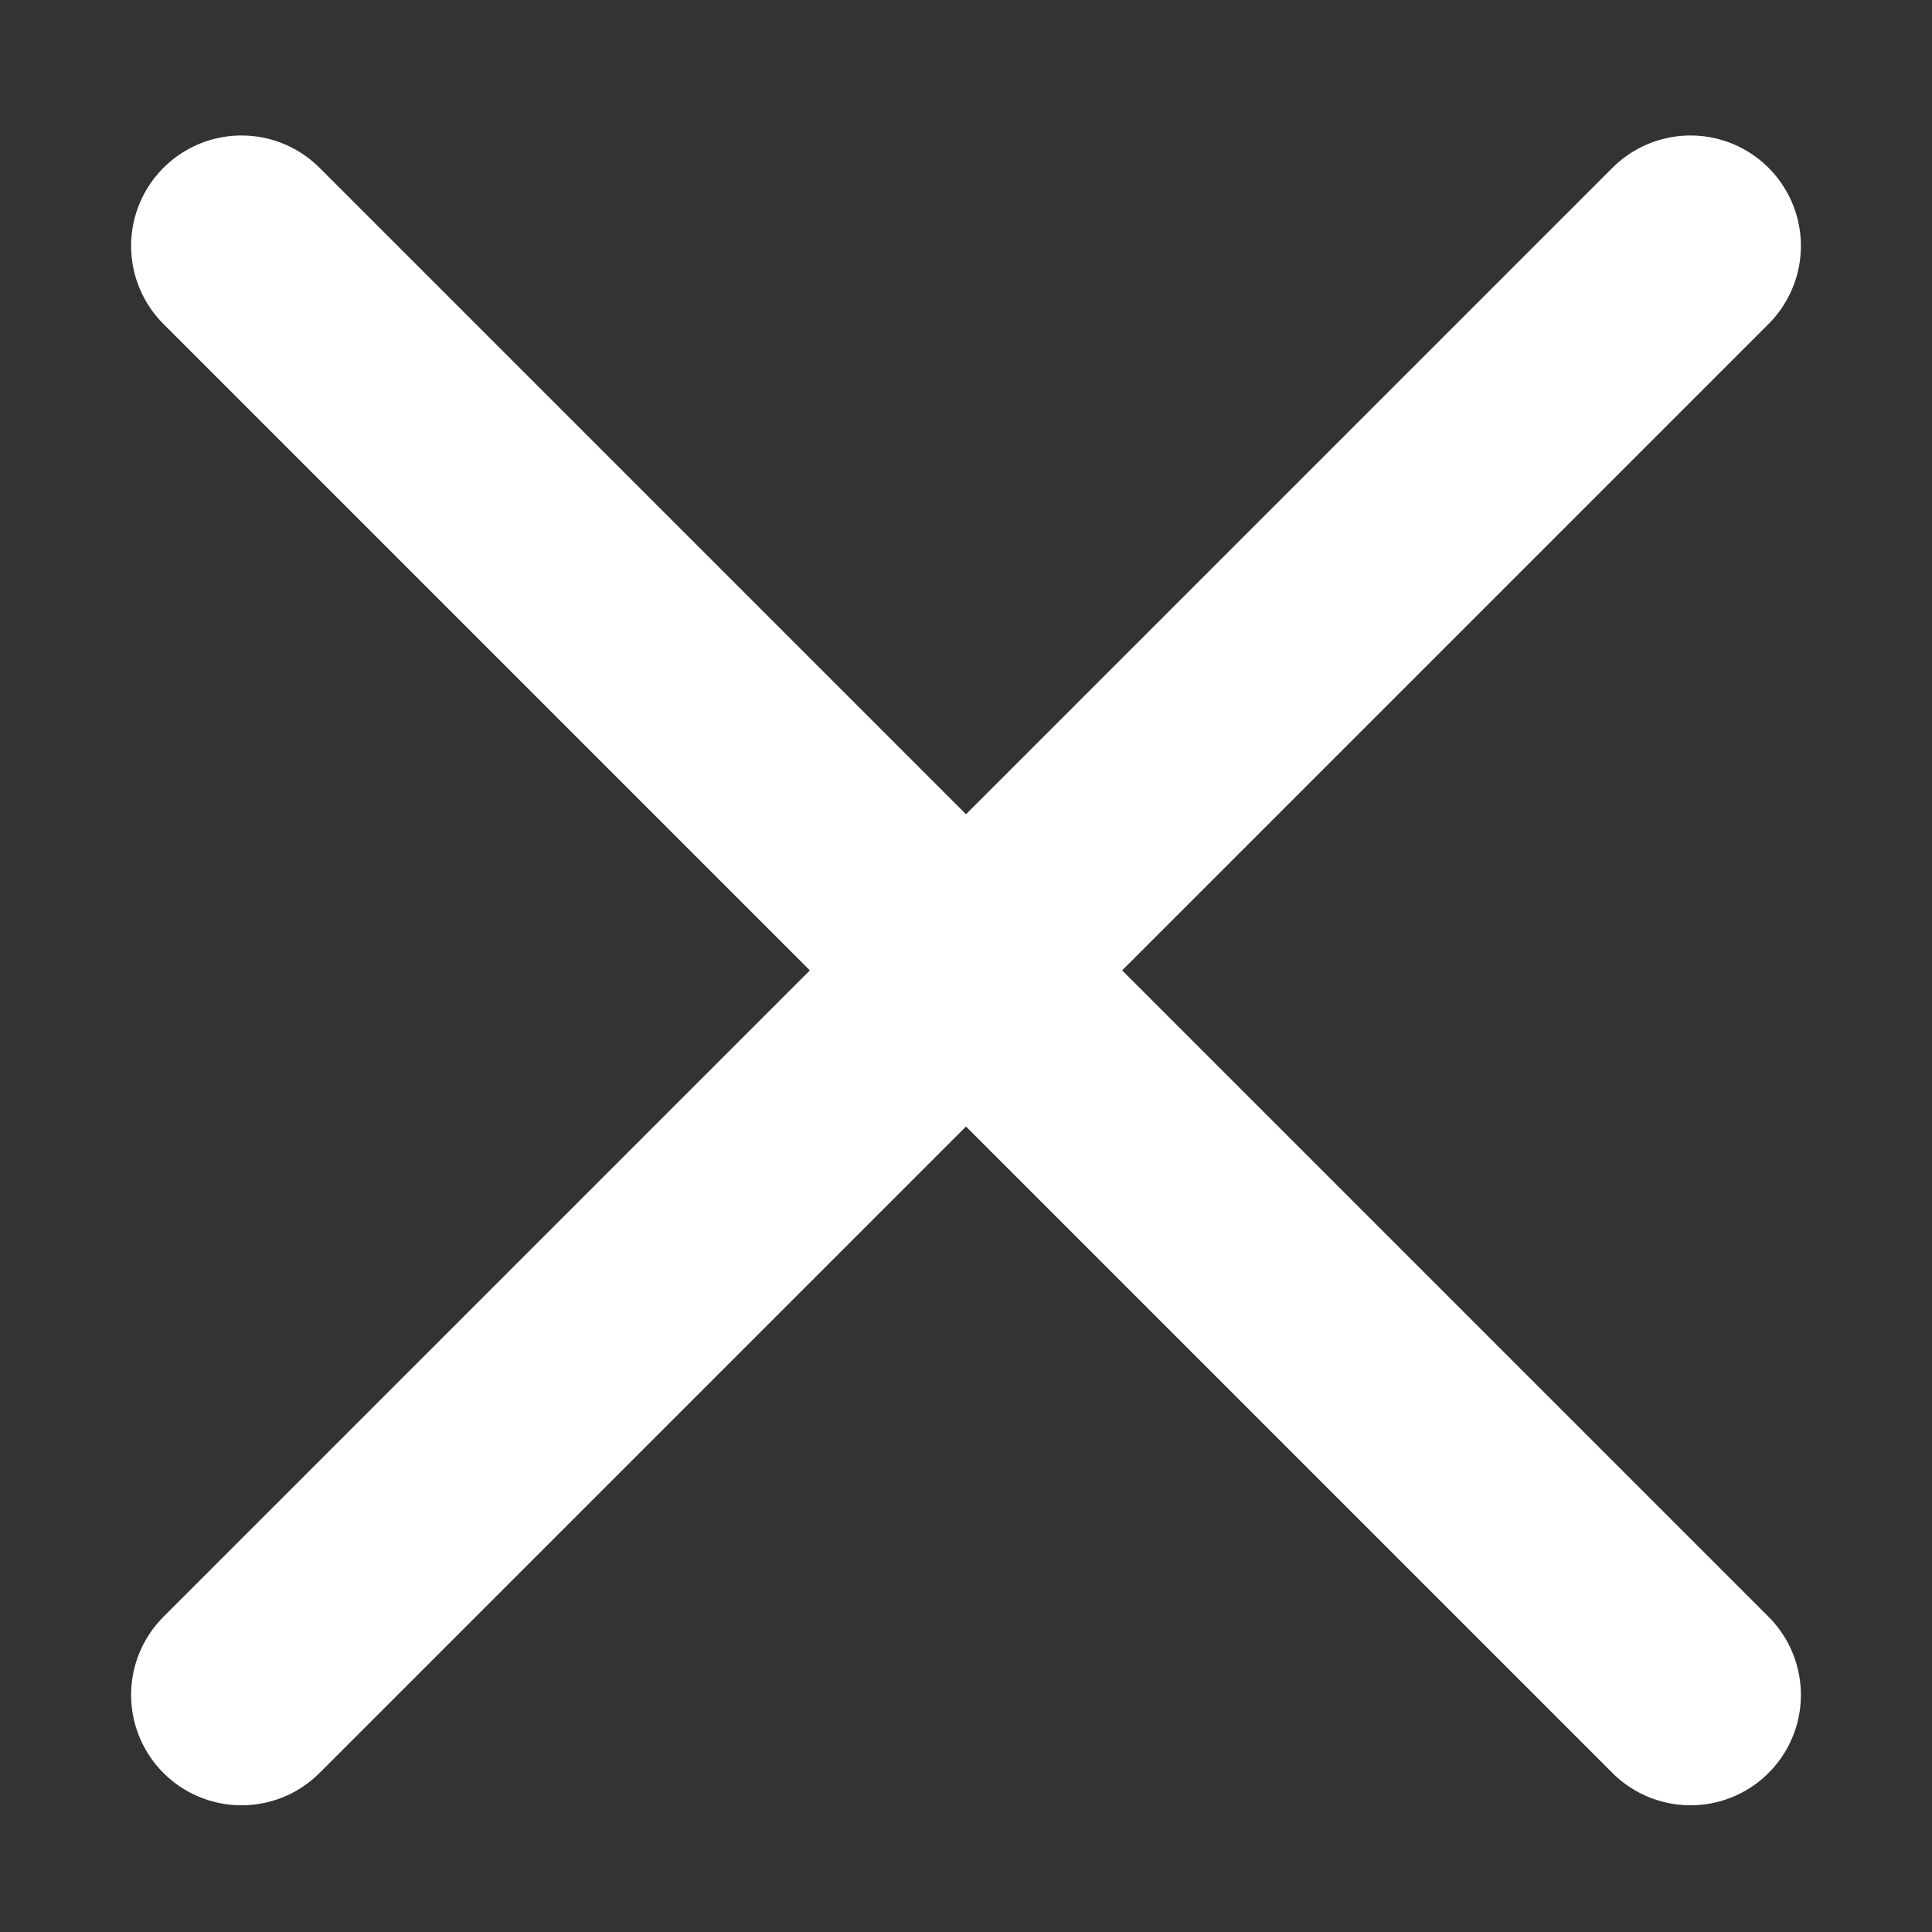
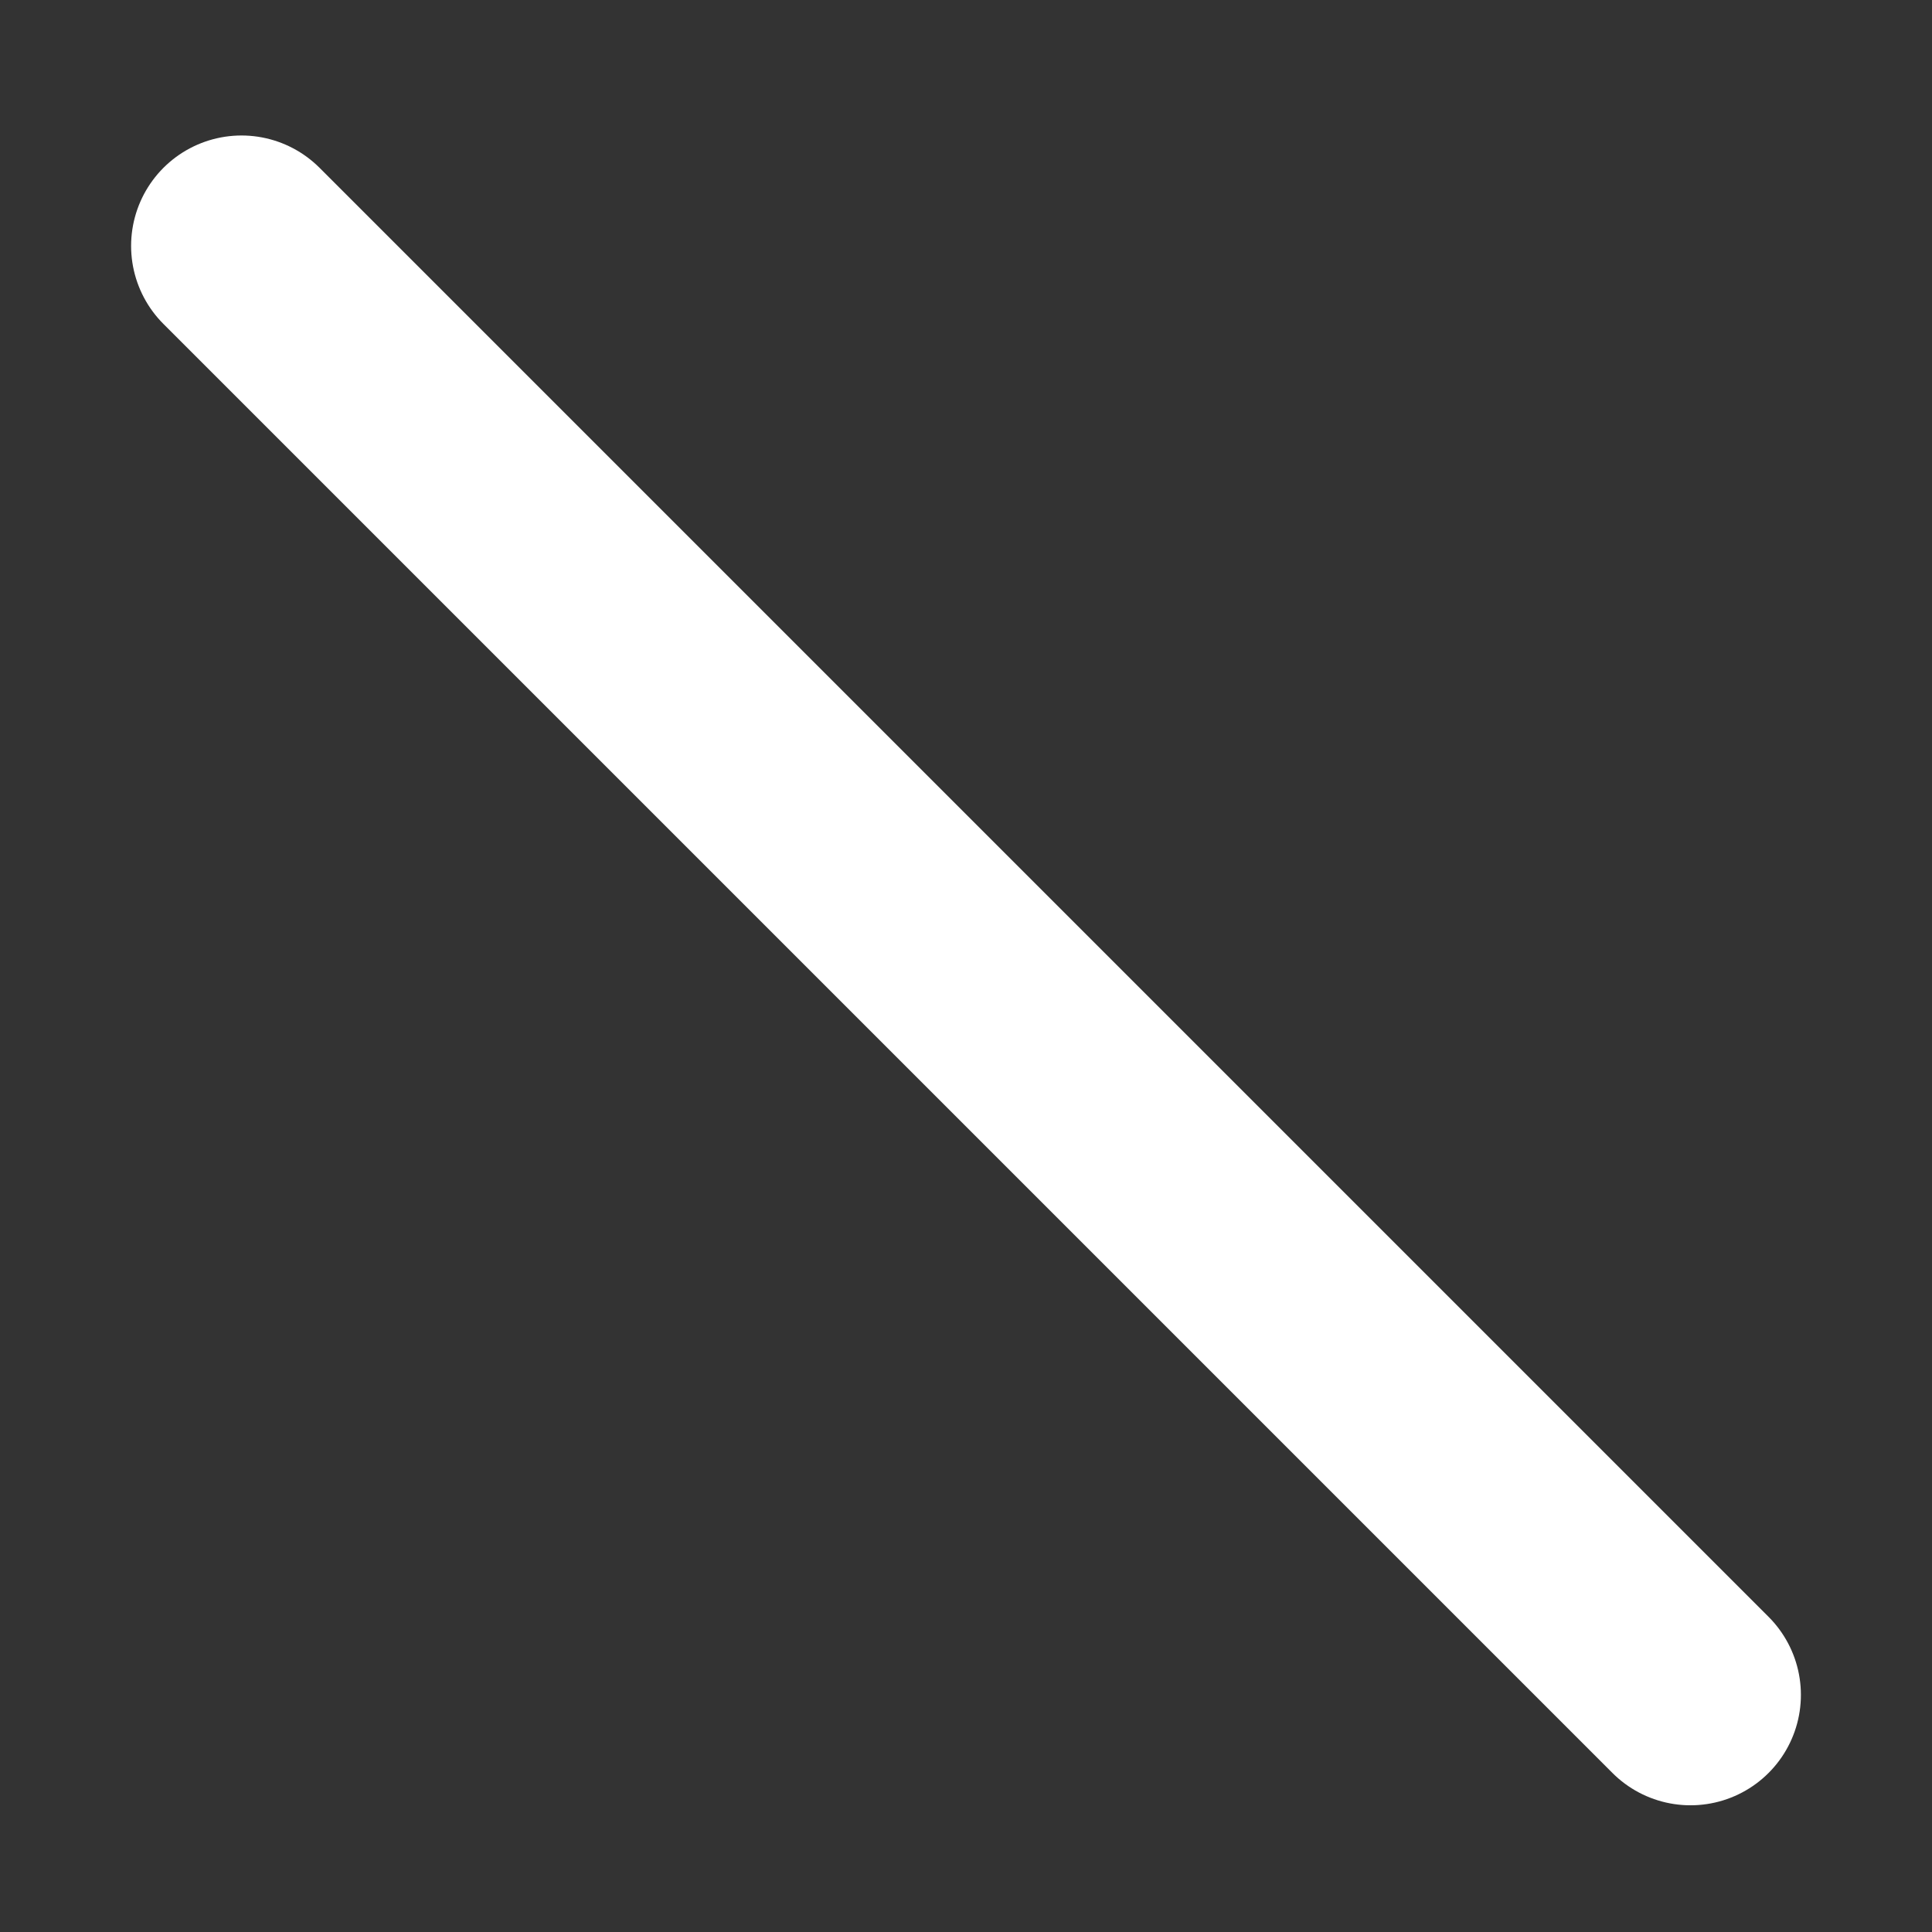
<svg xmlns="http://www.w3.org/2000/svg" width="70" height="70" viewBox="0 0 70 70" fill="none">
  <rect x="0" y="0" width="70" height="70" fill="#333333" stroke="none" />
  <path d="M8.75 8.909L61.25 61.409" stroke="white" stroke-width="8" stroke-linecap="round" />
-   <path d="M8.75 61.409L61.25 8.909" stroke="white" stroke-width="8" stroke-linecap="round" />
</svg>